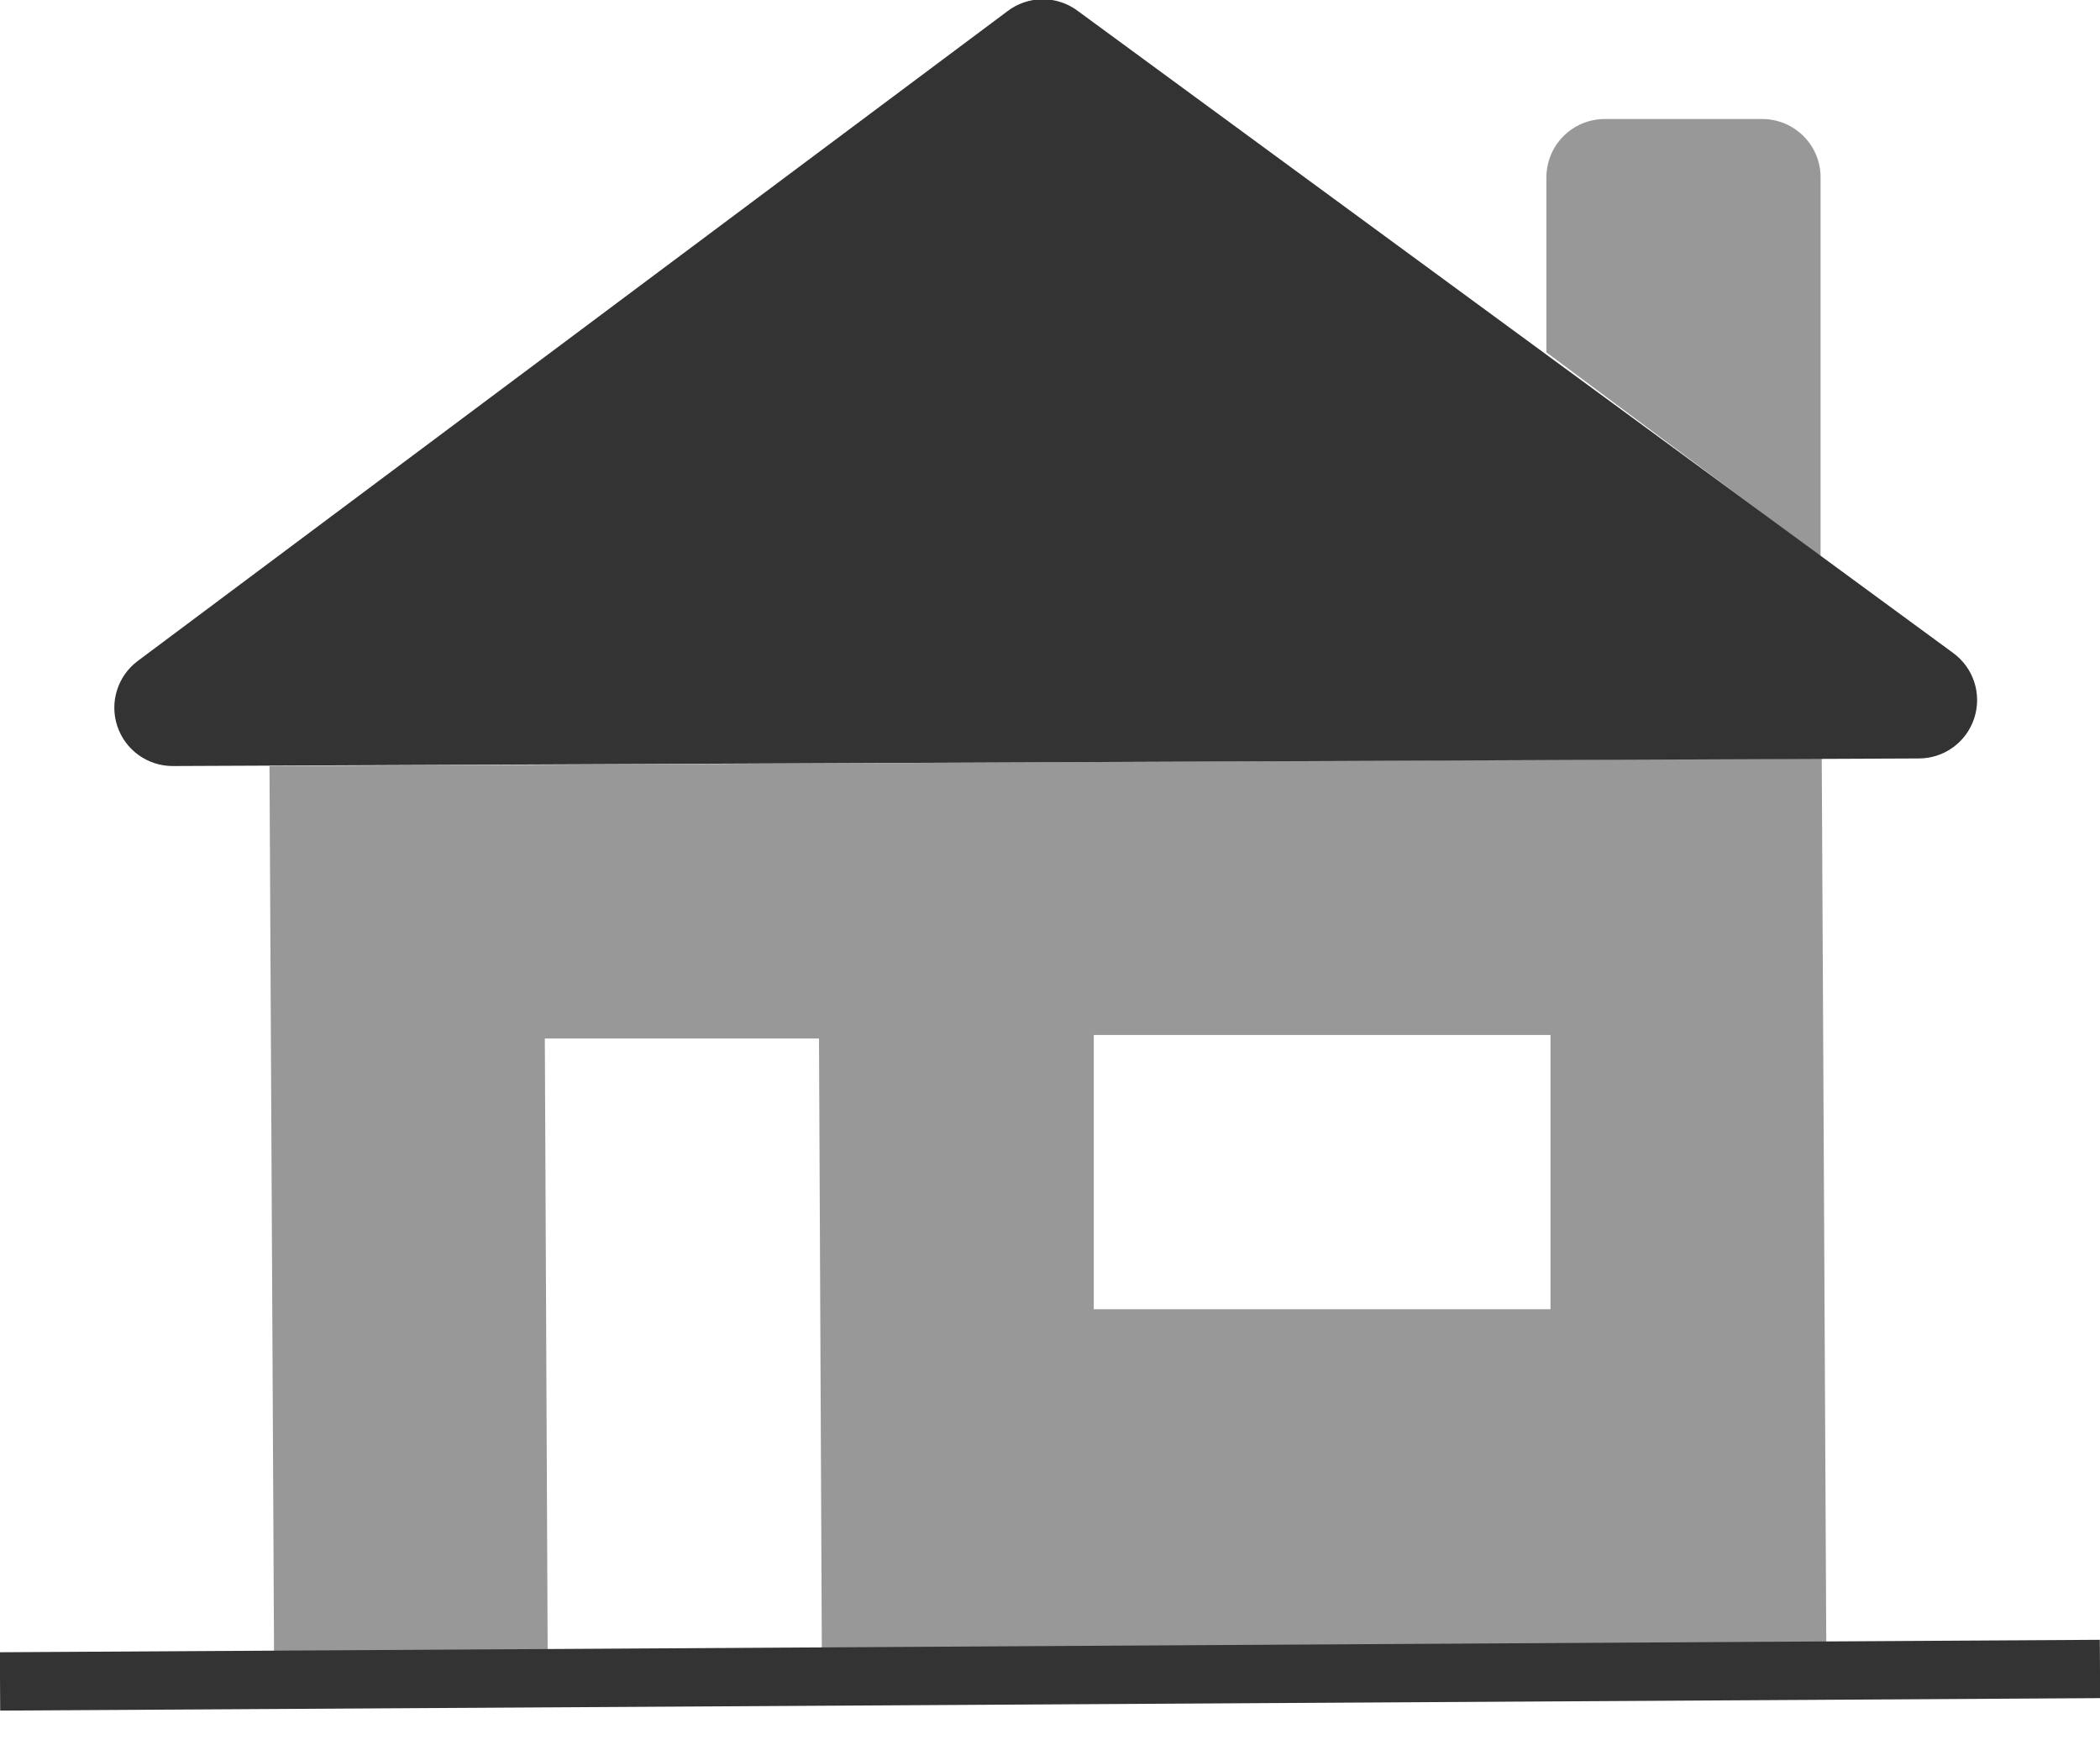
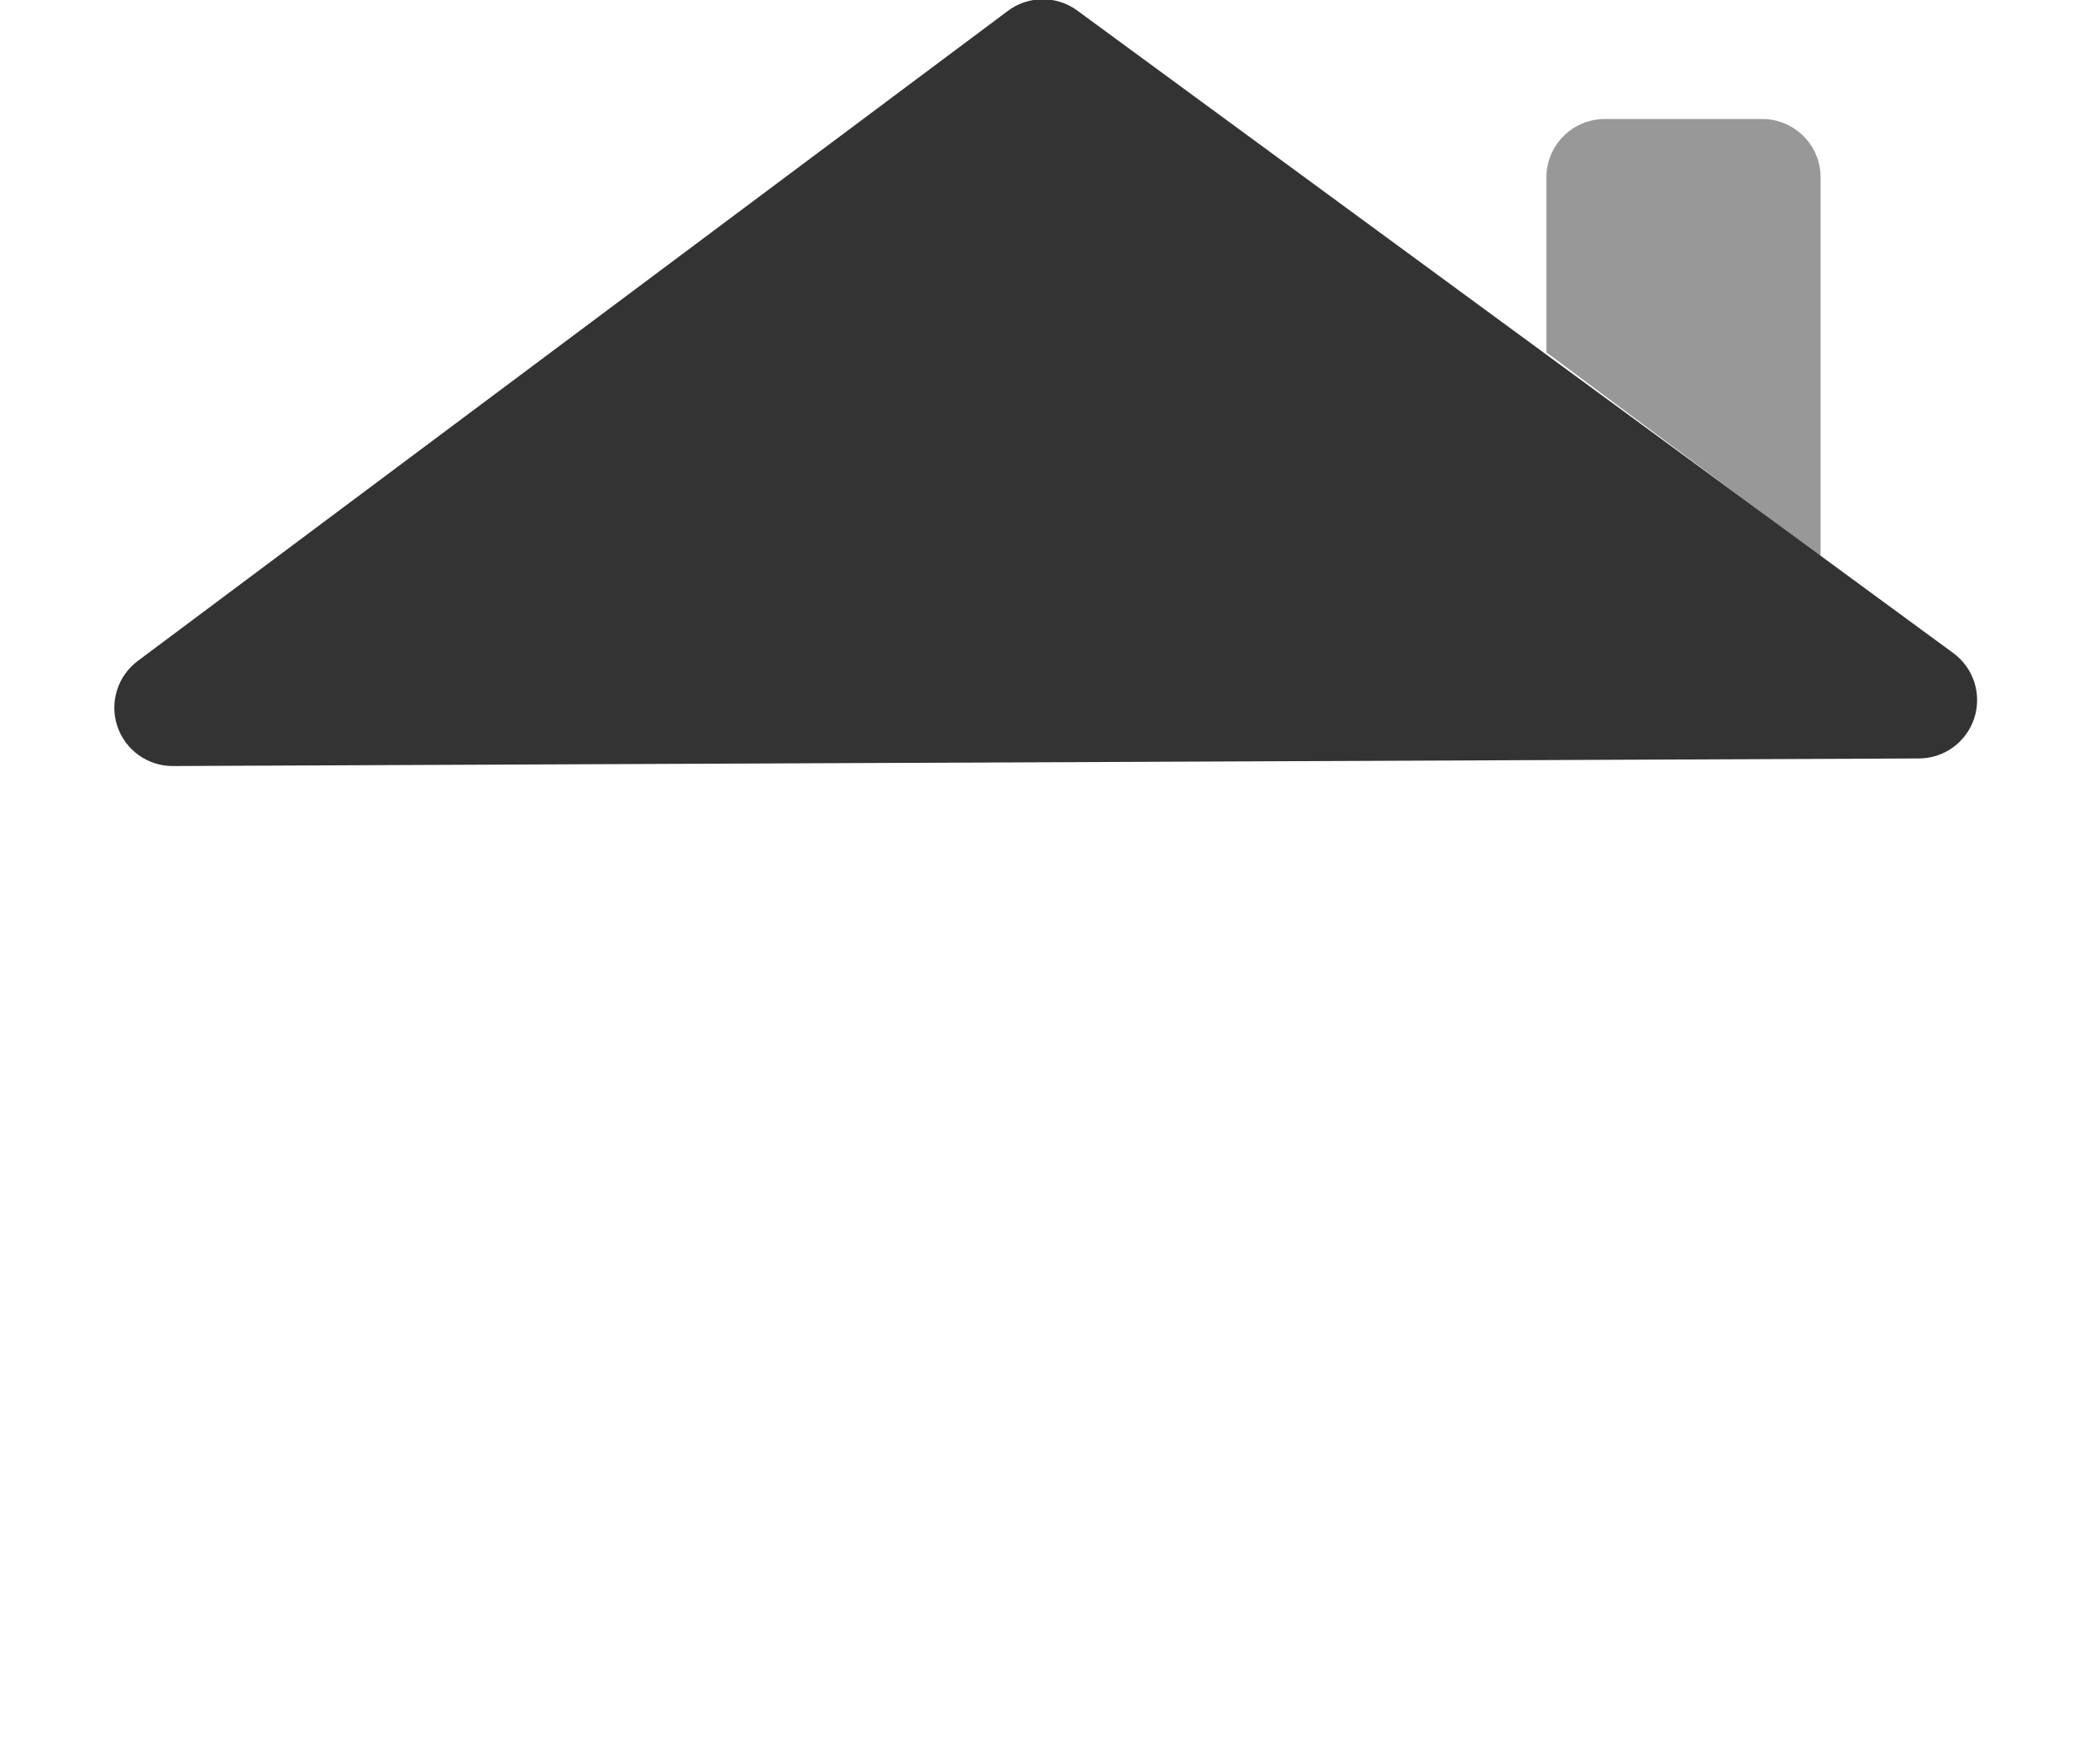
<svg xmlns="http://www.w3.org/2000/svg" width="36px" height="30px" viewBox="0 0 36 30" version="1.1">
  <title>object-house</title>
  <desc>Created with Sketch.</desc>
  <defs />
  <g id="Page-2" stroke="none" stroke-width="1" fill="none" fill-rule="evenodd">
    <g id="object-house" transform="translate(-1, -1)" fill-rule="nonzero" fill="#333333">
      <path d="M18.26,1.2 L3.36,12.33 C3.016,12.588 2.875,13.038 3.011,13.446 C3.147,13.855 3.53,14.13 3.96,14.13 L33.89,14 C34.324,14.002 34.71,13.723 34.844,13.31 C34.979,12.897 34.832,12.445 34.48,12.19 L19.48,1.19 C19.118,0.916 18.617,0.92 18.26,1.2 Z" id="Shape" />
      <path d="M32.21,10.54 L32.21,4.04 C32.21,3.488 31.762,3.04 31.21,3.04 L28.51,3.04 C27.958,3.04 27.51,3.488 27.51,4.04 L27.51,7.04" id="Shape" opacity="0.5" />
-       <path d="M32.23,14 L5.62,14.13 L5.7,29.78 L32.31,29.65 L32.23,14 Z M10.39,29.63 L10.34,18.8 L15.04,18.8 L15.09,29.63 L10.39,29.63 Z M19.75,23.44 L19.75,18.74 L27.58,18.74 L27.58,23.44 L19.75,23.44 Z" id="Shape" opacity="0.5" />
-       <rect id="Rectangle-path" transform="translate(19, 29.713) rotate(-0.34) translate(-19, -29.713) " x="1" y="29.213" width="36" height="1" />
    </g>
  </g>
</svg>